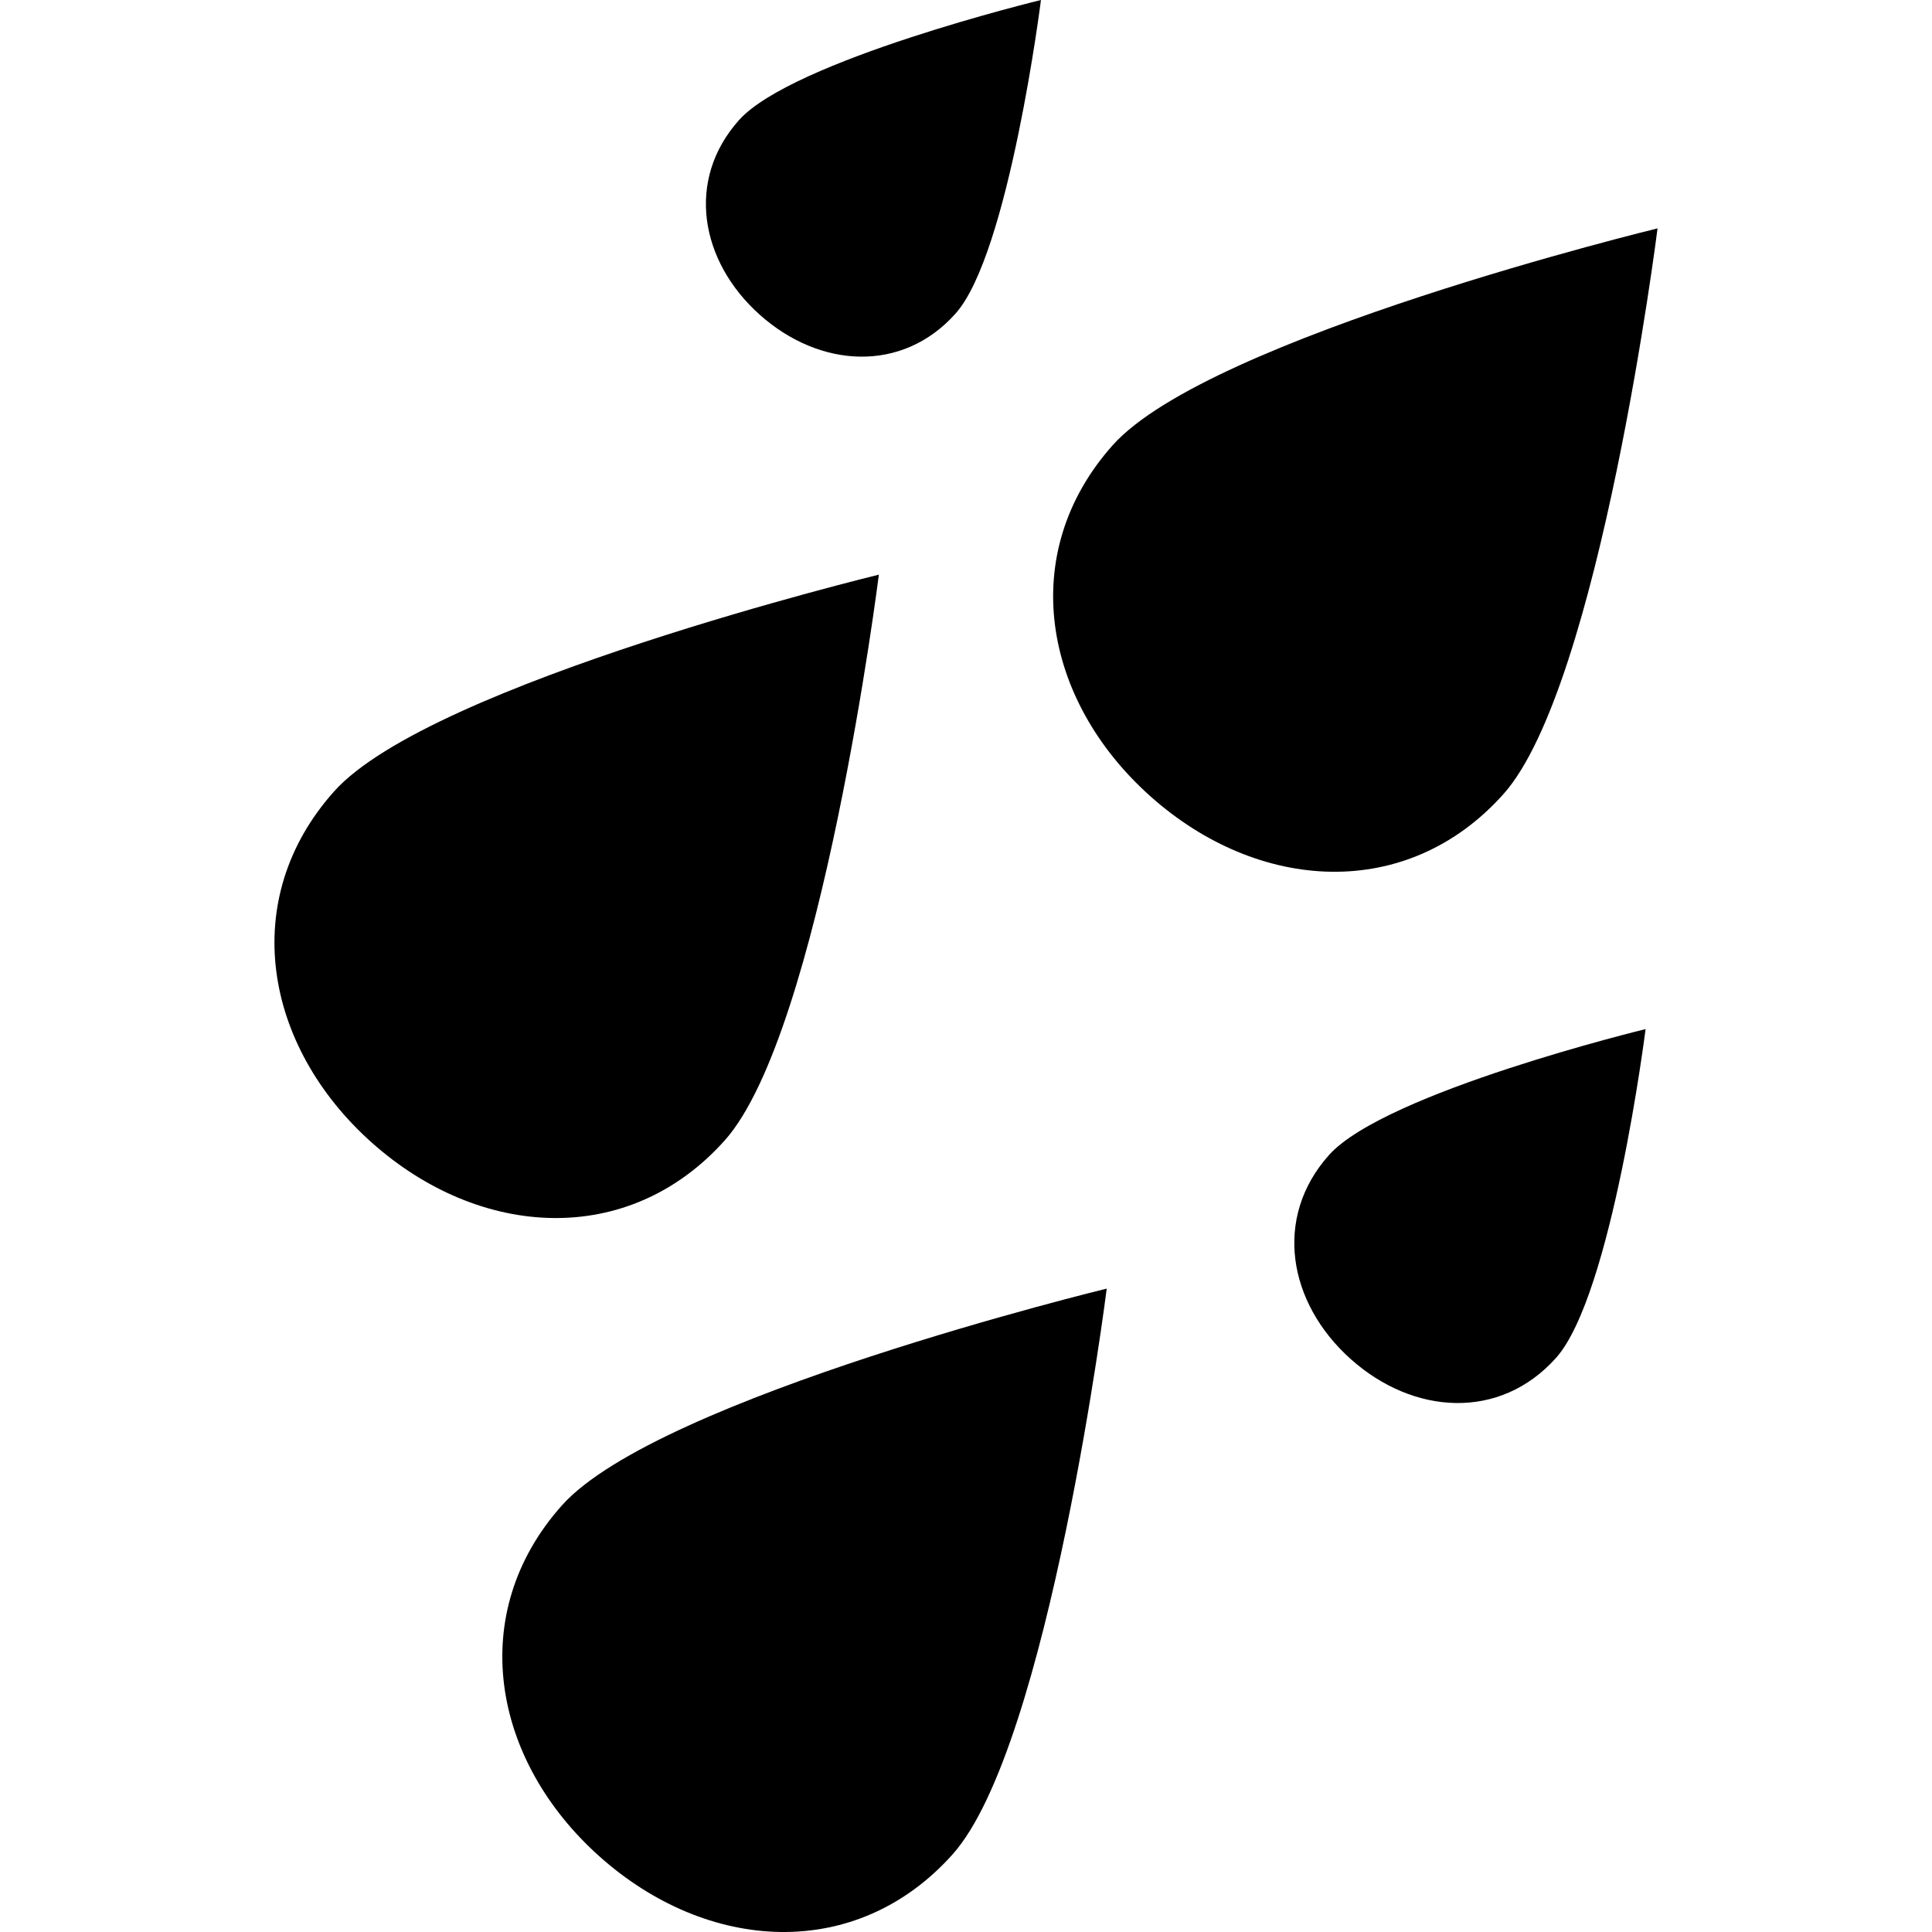
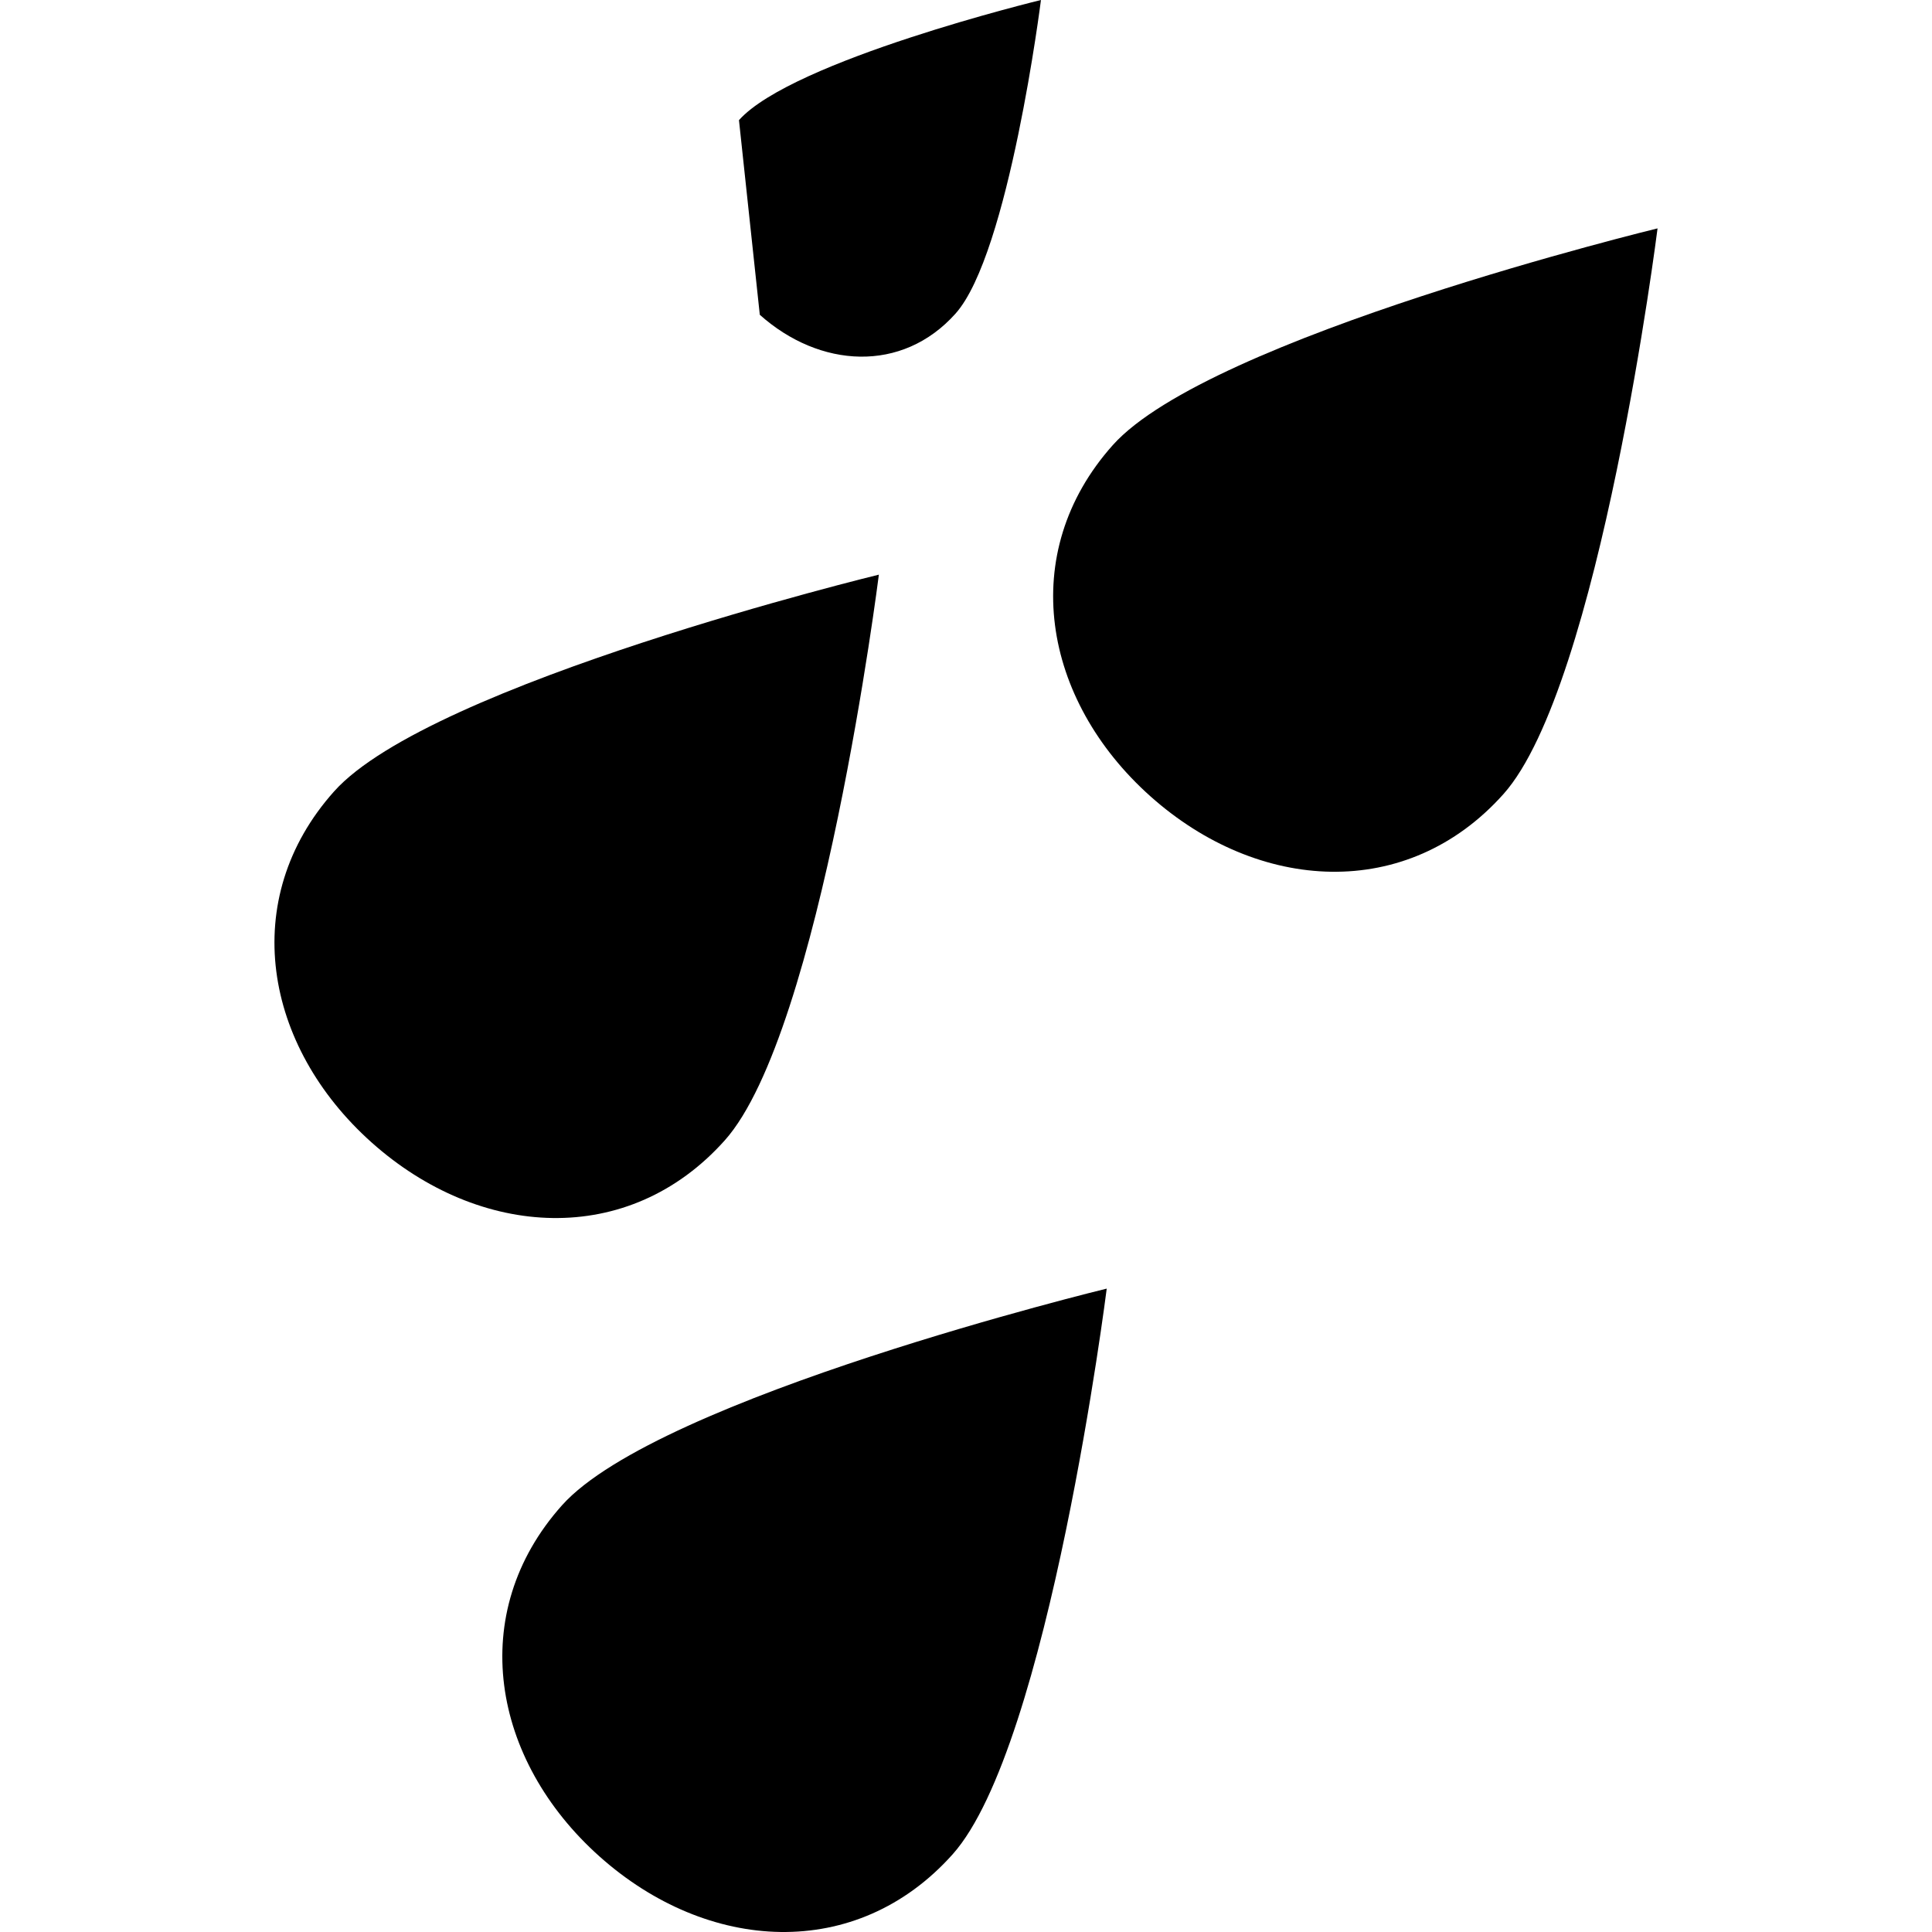
<svg xmlns="http://www.w3.org/2000/svg" version="1.1" id="Capa_1" x="0px" y="0px" width="437.474px" height="437.474px" viewBox="0 0 437.474 437.474" style="enable-background:new 0 0 437.474 437.474;" xml:space="preserve">
  <g>
    <g>
      <path d="M340.438,179.806c21.82-24.429,34.89-128.092,34.89-128.092s-101.534,24.647-123.354,49.077    c-21.818,24.43-15.923,57.688,8.507,79.507C284.909,202.118,318.618,204.235,340.438,179.806z" />
      <path d="M127.248,340.863c-21.819,24.43-15.923,57.689,8.507,79.508c24.429,21.82,58.139,23.938,79.958-0.492    c21.82-24.428,34.89-128.092,34.89-128.092S149.068,316.436,127.248,340.863z" />
-       <path d="M300.927,261.548c-12.682,14.196-9.256,33.526,4.941,46.209c14.199,12.683,33.793,13.912,46.475-0.285    c12.683-14.198,20.277-74.448,20.277-74.448S313.609,247.349,300.927,261.548z" />
      <path d="M164.118,258.214c21.82-24.431,34.889-128.092,34.889-128.092S97.474,154.769,75.653,179.199    c-21.82,24.429-15.924,57.687,8.506,79.506C108.589,280.525,142.299,282.643,164.118,258.214z" />
-       <path d="M172.046,71.278c13.541,12.095,32.229,13.27,44.324-0.273C228.465,57.463,235.709,0,235.709,0    s-56.284,13.662-68.38,27.204C155.235,40.746,158.503,59.182,172.046,71.278z" />
+       <path d="M172.046,71.278c13.541,12.095,32.229,13.27,44.324-0.273C228.465,57.463,235.709,0,235.709,0    s-56.284,13.662-68.38,27.204z" />
    </g>
  </g>
  <g>
</g>
  <g>
</g>
  <g>
</g>
  <g>
</g>
  <g>
</g>
  <g>
</g>
  <g>
</g>
  <g>
</g>
  <g>
</g>
  <g>
</g>
  <g>
</g>
  <g>
</g>
  <g>
</g>
  <g>
</g>
  <g>
</g>
</svg>